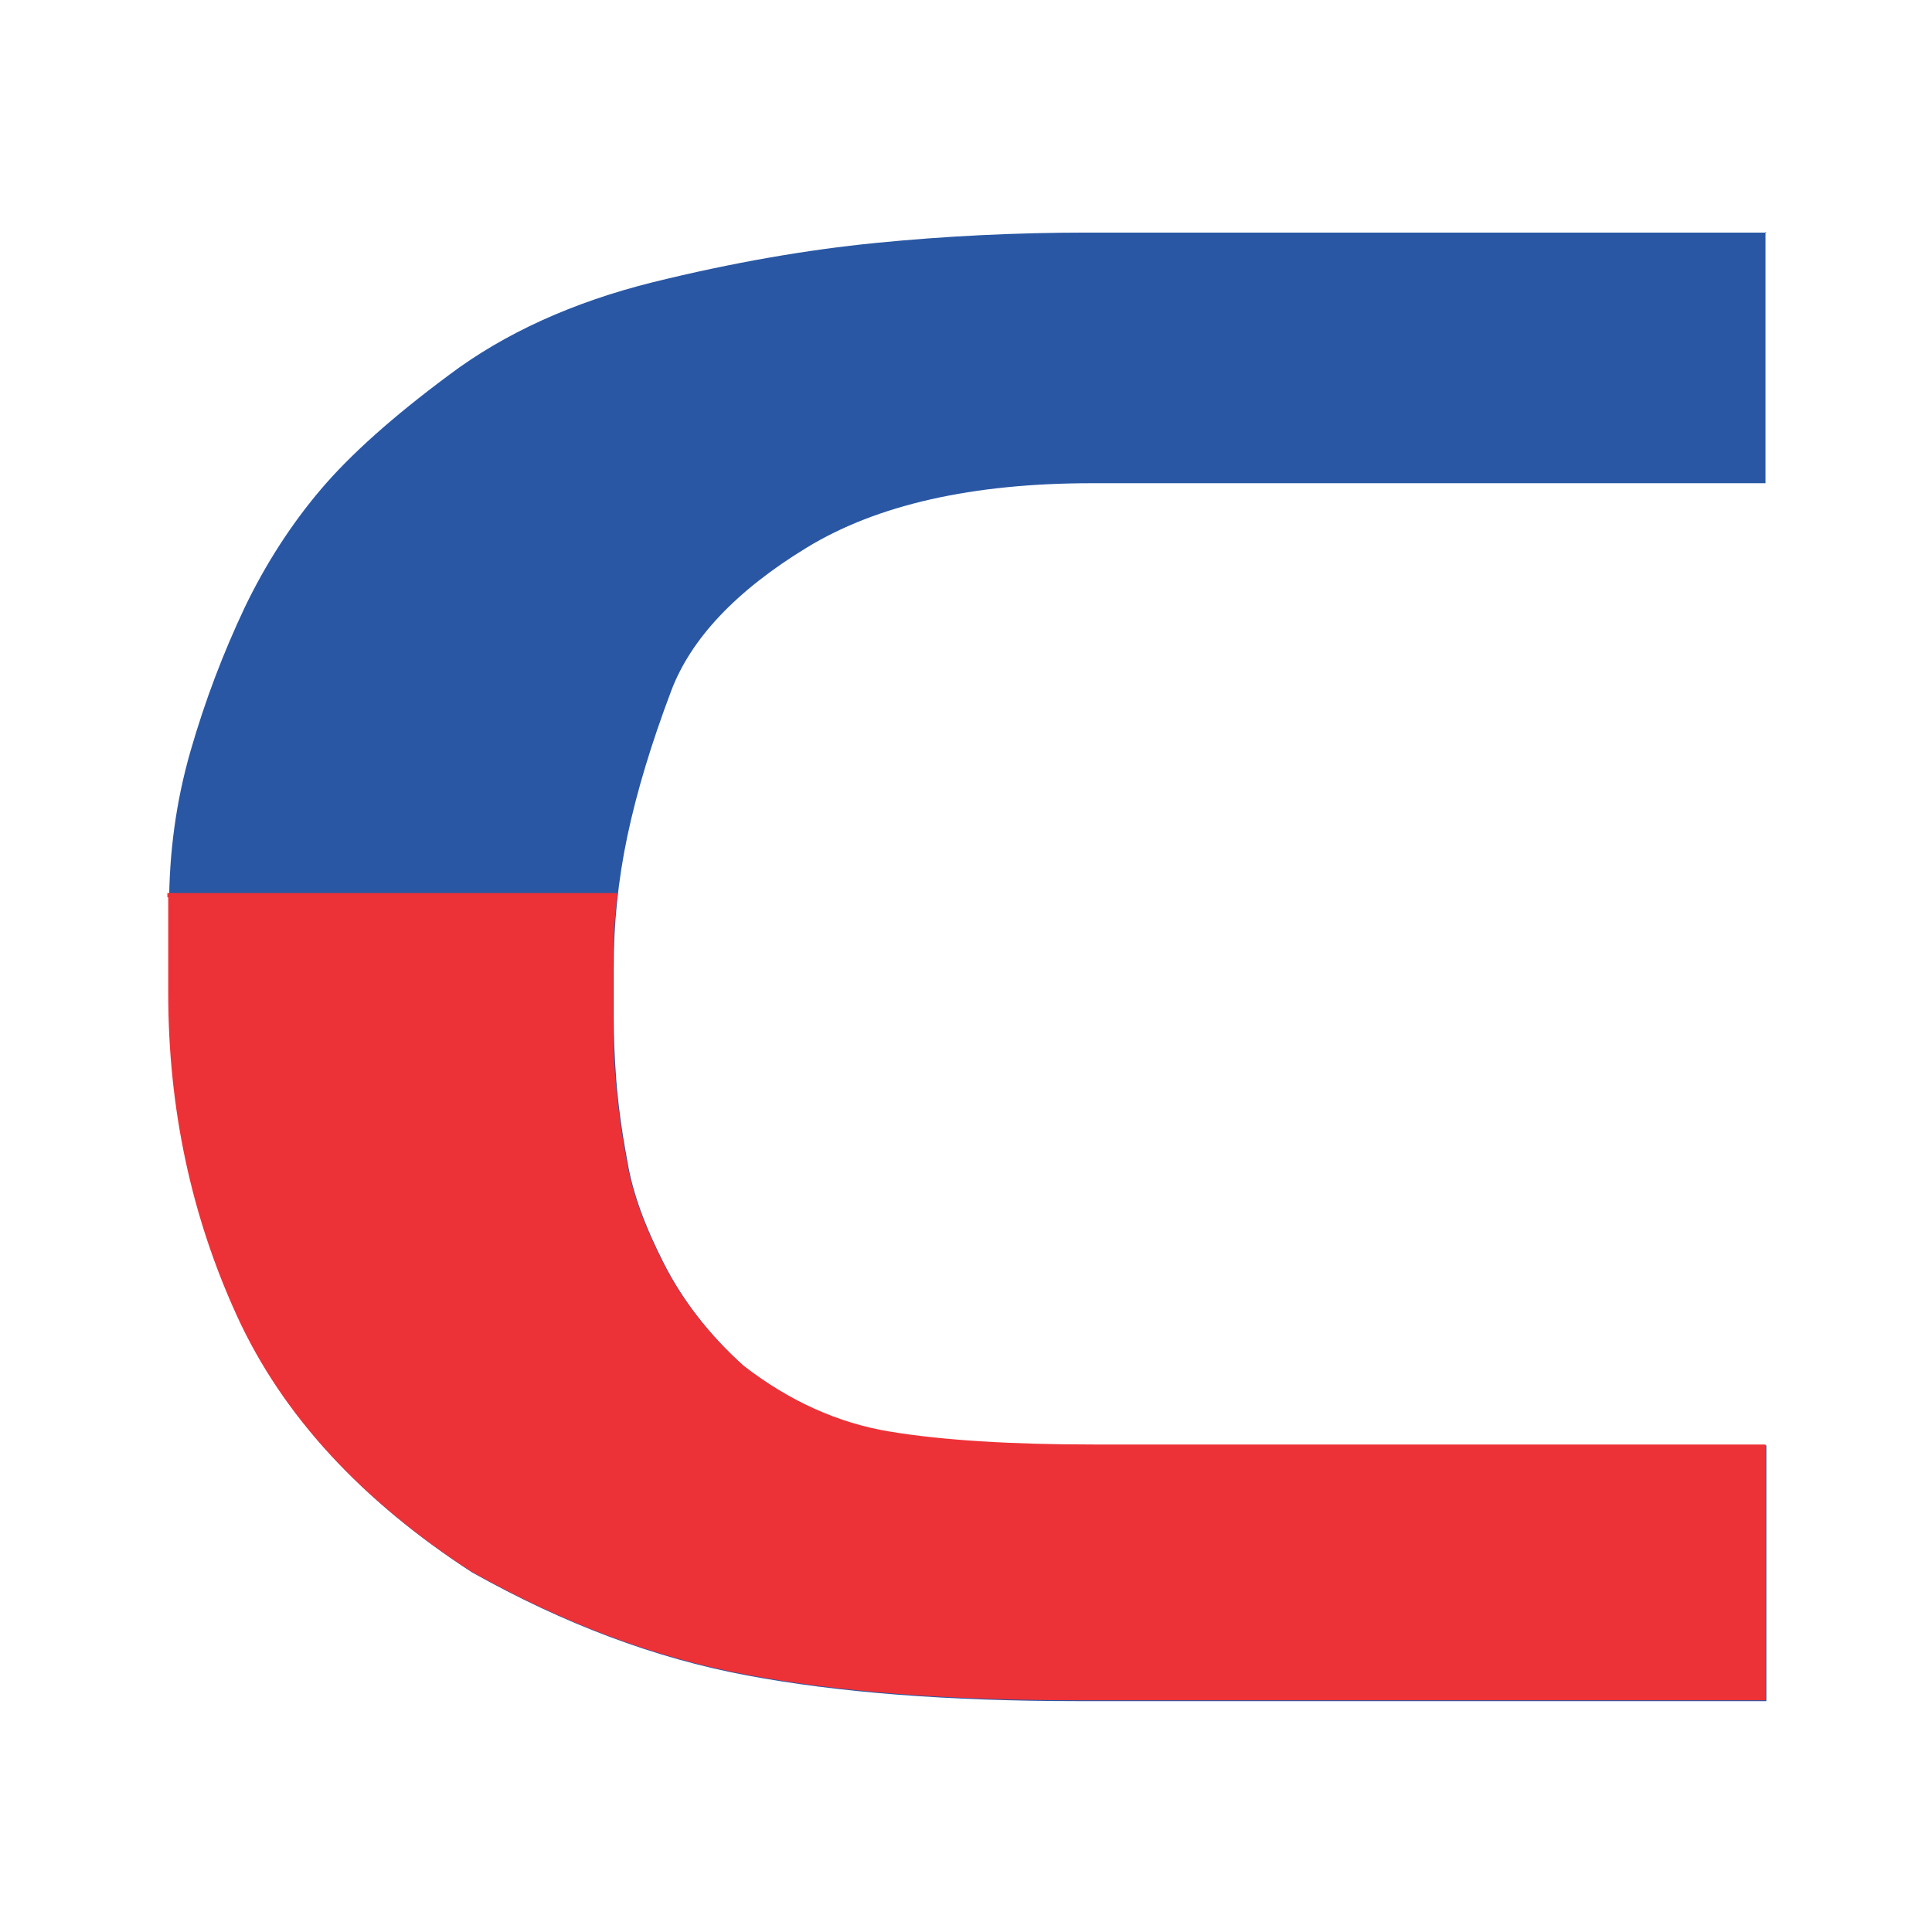
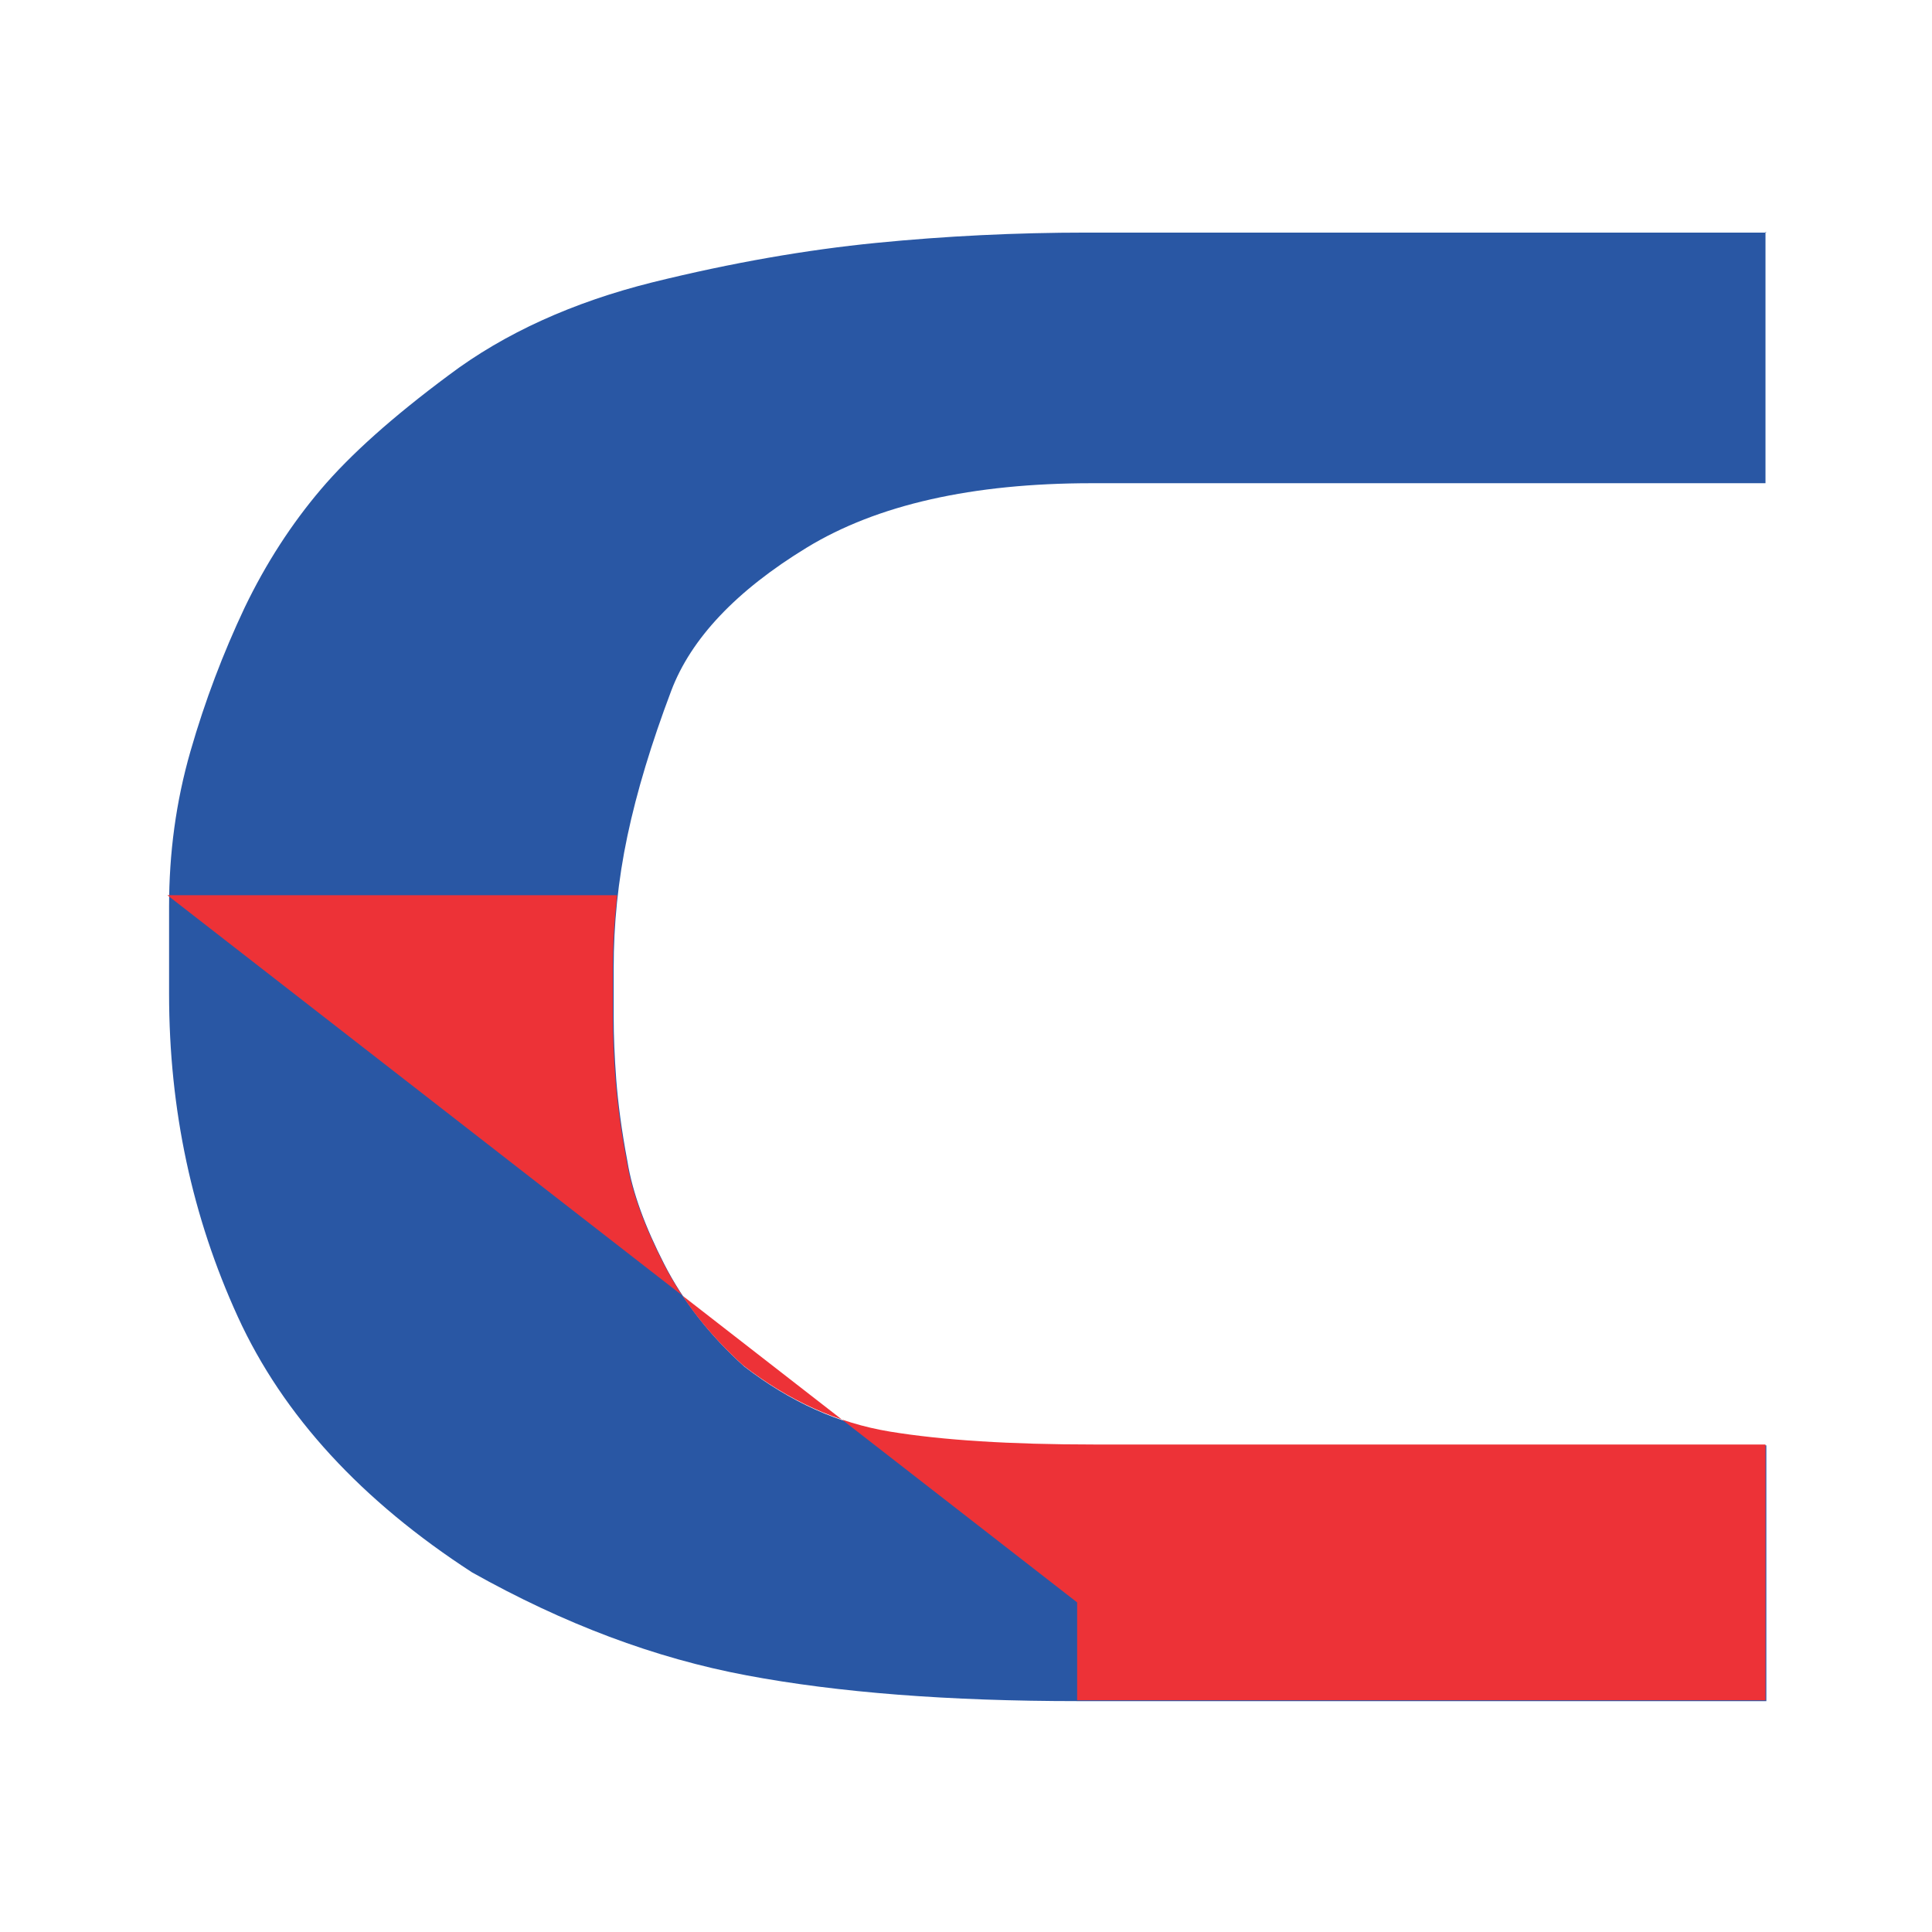
<svg xmlns="http://www.w3.org/2000/svg" id="Layer_1" version="1.1" viewBox="0 0 225.1 225.1">
  <defs>
    <style> .st0 { fill: #2957a4; } .st1 { fill: none; stroke: #ed3237; stroke-miterlimit: 22.9; stroke-width: .5px; } .st2 { fill: #ed3237; fill-rule: evenodd; } </style>
  </defs>
  <path class="st0" d="M205.7,27v29.3h-78.5c-13.9,0-25,2.5-33.2,7.5-8.2,5-13.5,10.6-15.8,16.7-2.3,6.1-4,11.7-5.1,16.9-1.1,5.2-1.6,10.3-1.6,15.4v5.7c0,2.2.1,4.6.3,7.3.2,2.6.6,5.8,1.3,9.5.6,3.7,2.1,7.7,4.3,12,2.2,4.3,5.3,8.3,9.3,11.9,5.3,4.1,11,6.7,17.1,7.7,6.1,1,14,1.5,23.7,1.5h78.3v29.8h-80.2c-15.1,0-28-1-38.6-3-10.7-2-21.3-6-32-12-12.8-8.3-22-18.2-27.3-29.8-5.3-11.6-8-24.1-8-37.6v-10.2c0-6.2.8-12.2,2.5-18.1,1.7-5.9,3.8-11.4,6.3-16.7,2.5-5.2,5.5-9.8,8.9-13.8,3.4-4,8.3-8.4,14.9-13.3,6.5-4.9,14.5-8.5,23.7-10.8,9.3-2.3,18-3.8,26.1-4.6,8.1-.8,16.3-1.2,24.5-1.2h79.2Z" />
-   <path class="st2" d="M19.5,104.3h52.4c-.3,2.8-.5,5.6-.5,8.4v5.7c0,2.2.1,4.6.3,7.3.2,2.6.6,5.8,1.3,9.5.6,3.7,2.1,7.7,4.3,12,2.2,4.3,5.3,8.3,9.3,11.9,5.3,4.1,11,6.7,17.1,7.7,6.1,1,14,1.5,23.7,1.5h78.3v29.8h-80.2c-15.1,0-28-1-38.6-3-10.7-2-21.3-6-32-12-12.8-8.3-22-18.2-27.3-29.8-5.3-11.6-8-24.1-8-37.6v-10.2c0-.4,0-.8,0-1.2Z" />
-   <path class="st1" d="M19.5,104.3h52.4" />
+   <path class="st2" d="M19.5,104.3h52.4c-.3,2.8-.5,5.6-.5,8.4v5.7c0,2.2.1,4.6.3,7.3.2,2.6.6,5.8,1.3,9.5.6,3.7,2.1,7.7,4.3,12,2.2,4.3,5.3,8.3,9.3,11.9,5.3,4.1,11,6.7,17.1,7.7,6.1,1,14,1.5,23.7,1.5h78.3v29.8h-80.2v-10.2c0-.4,0-.8,0-1.2Z" />
</svg>